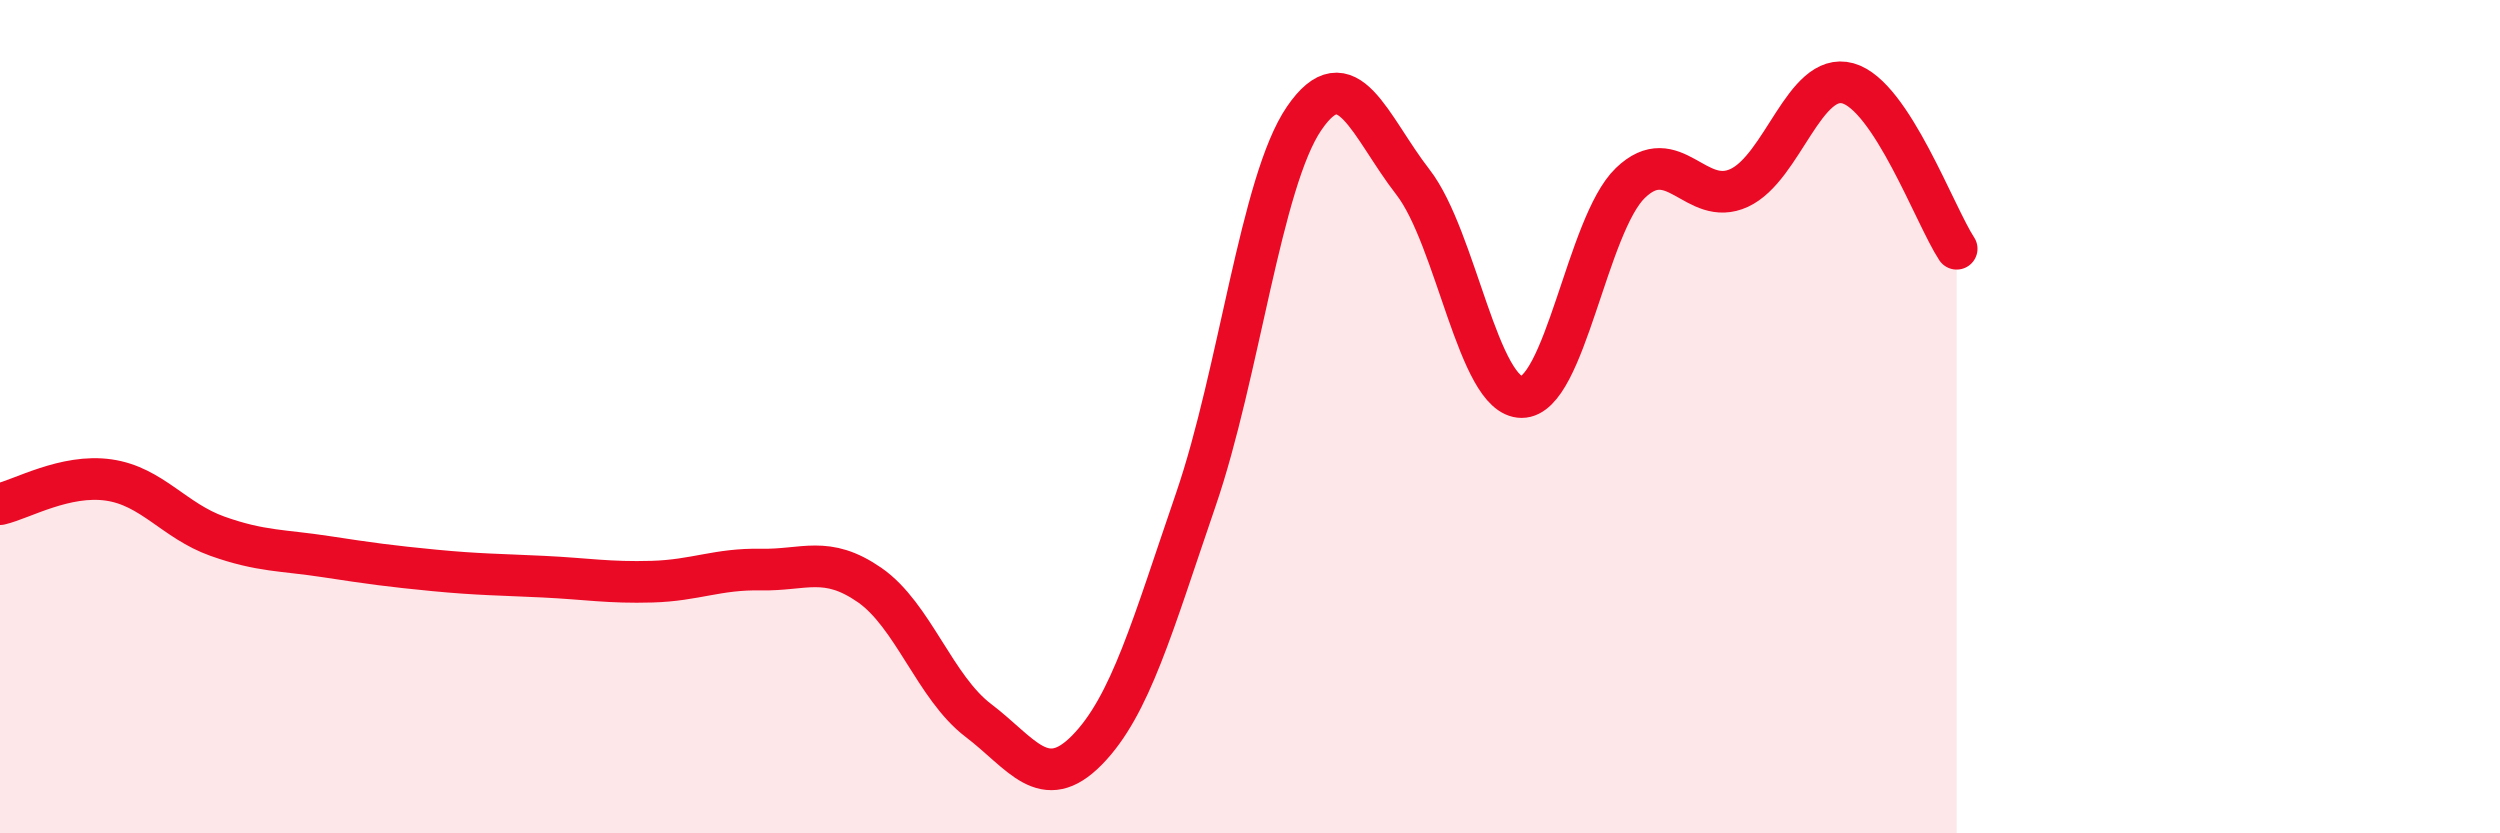
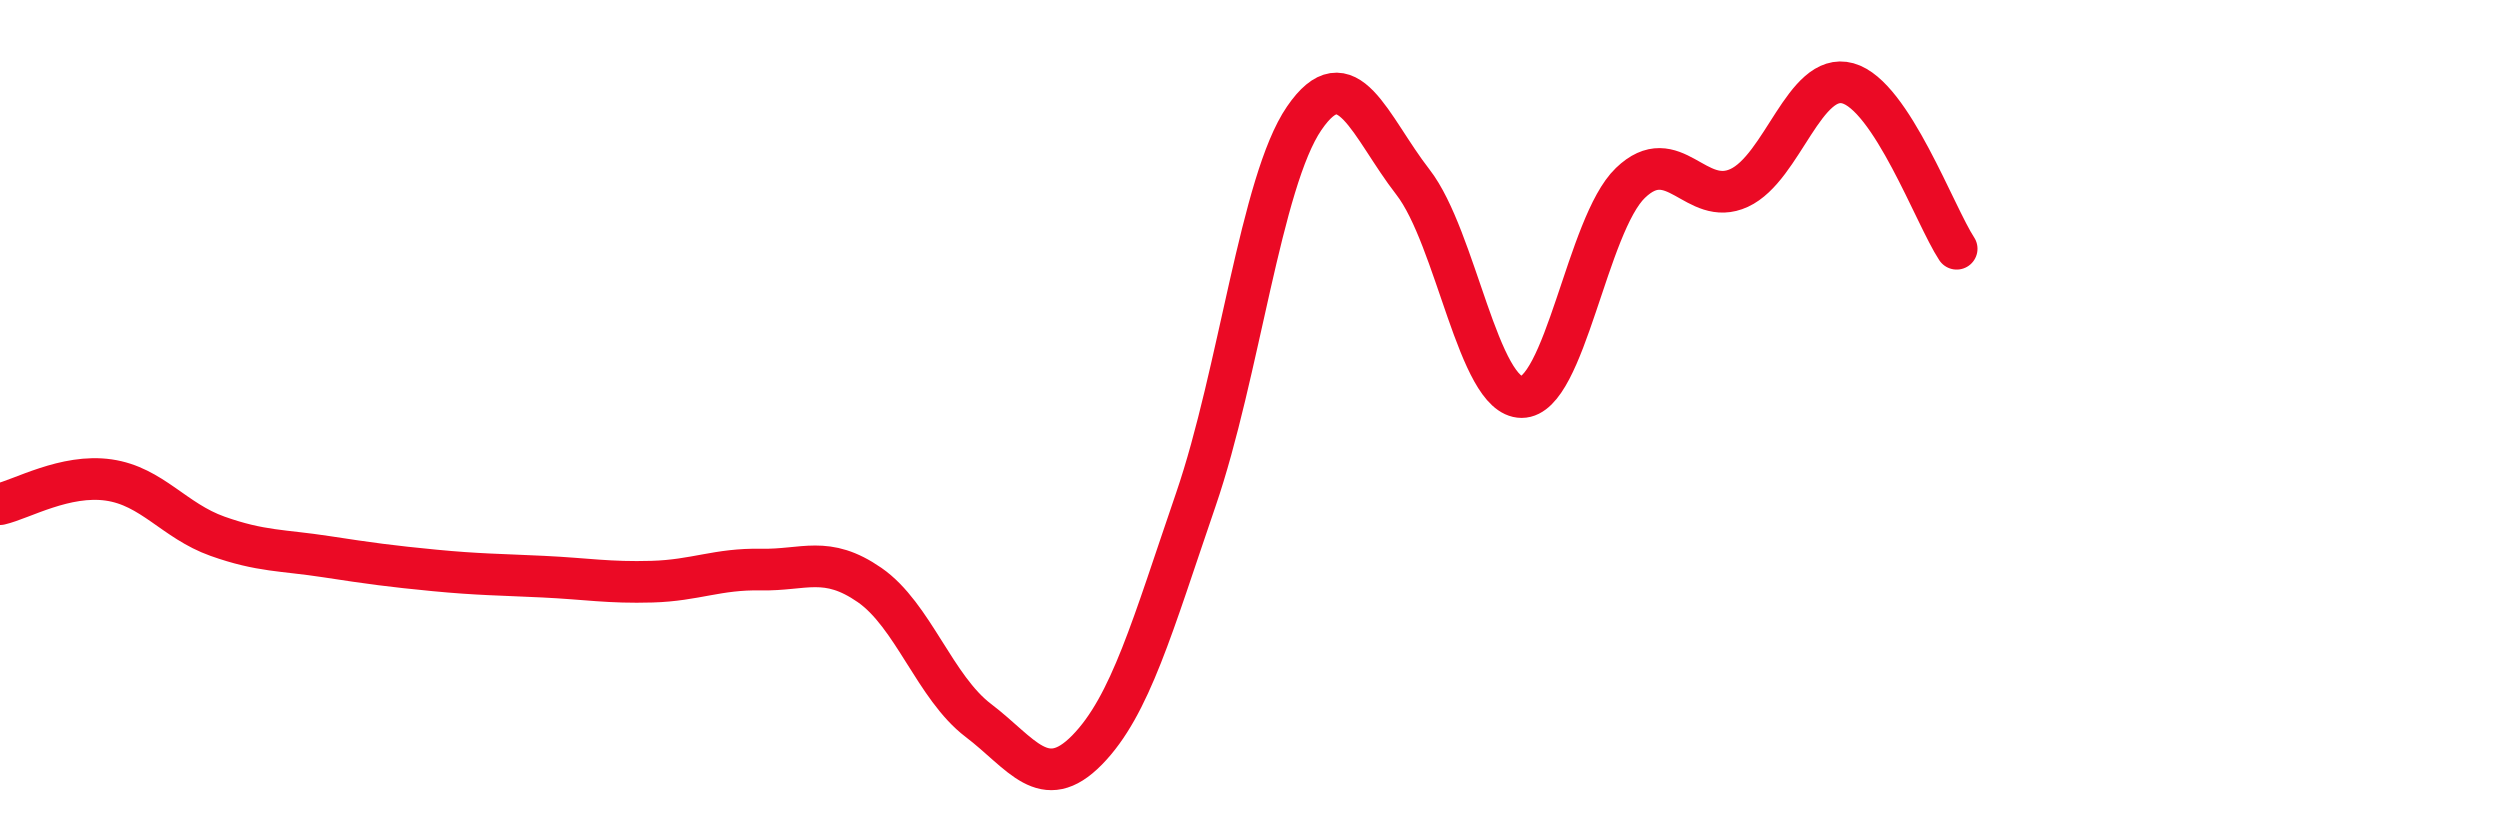
<svg xmlns="http://www.w3.org/2000/svg" width="60" height="20" viewBox="0 0 60 20">
-   <path d="M 0,12.1 C 0.52,11.98 1.57,11.37 2.61,11.52 C 3.65,11.67 4.18,12.5 5.22,12.87 C 6.26,13.24 6.79,13.2 7.83,13.36 C 8.87,13.52 9.39,13.59 10.43,13.69 C 11.47,13.79 12,13.79 13.04,13.84 C 14.08,13.89 14.61,13.99 15.65,13.96 C 16.69,13.93 17.22,13.65 18.26,13.67 C 19.3,13.69 19.83,13.32 20.87,14.04 C 21.91,14.76 22.44,16.5 23.48,17.29 C 24.52,18.08 25.05,19.06 26.09,18 C 27.13,16.94 27.66,15.02 28.7,11.99 C 29.74,8.96 30.26,4.36 31.3,2.84 C 32.34,1.32 32.87,3.03 33.91,4.37 C 34.95,5.71 35.48,9.53 36.52,9.53 C 37.56,9.53 38.09,5.39 39.13,4.39 C 40.17,3.39 40.7,4.99 41.74,4.51 C 42.78,4.03 43.31,1.71 44.35,2 C 45.39,2.29 46.44,5.18 46.96,5.97L46.96 20L0 20Z" fill="#EB0A25" opacity="0.1" stroke-linecap="round" stroke-linejoin="round" />
  <path d="M 0,12.1 C 0.52,11.98 1.57,11.37 2.61,11.52 C 3.65,11.67 4.18,12.5 5.22,12.87 C 6.26,13.24 6.79,13.2 7.83,13.36 C 8.87,13.52 9.39,13.59 10.43,13.69 C 11.47,13.79 12,13.79 13.04,13.84 C 14.08,13.89 14.61,13.99 15.65,13.96 C 16.69,13.93 17.22,13.65 18.26,13.67 C 19.3,13.69 19.83,13.32 20.87,14.04 C 21.91,14.76 22.44,16.5 23.48,17.29 C 24.52,18.08 25.05,19.06 26.09,18 C 27.13,16.94 27.66,15.02 28.7,11.99 C 29.74,8.96 30.26,4.36 31.3,2.84 C 32.34,1.32 32.87,3.03 33.91,4.37 C 34.95,5.71 35.48,9.53 36.52,9.53 C 37.56,9.53 38.09,5.39 39.13,4.39 C 40.17,3.39 40.7,4.99 41.74,4.51 C 42.78,4.03 43.31,1.71 44.35,2 C 45.39,2.29 46.44,5.18 46.96,5.97" stroke="#EB0A25" stroke-width="1" fill="none" stroke-linecap="round" stroke-linejoin="round" />
</svg>